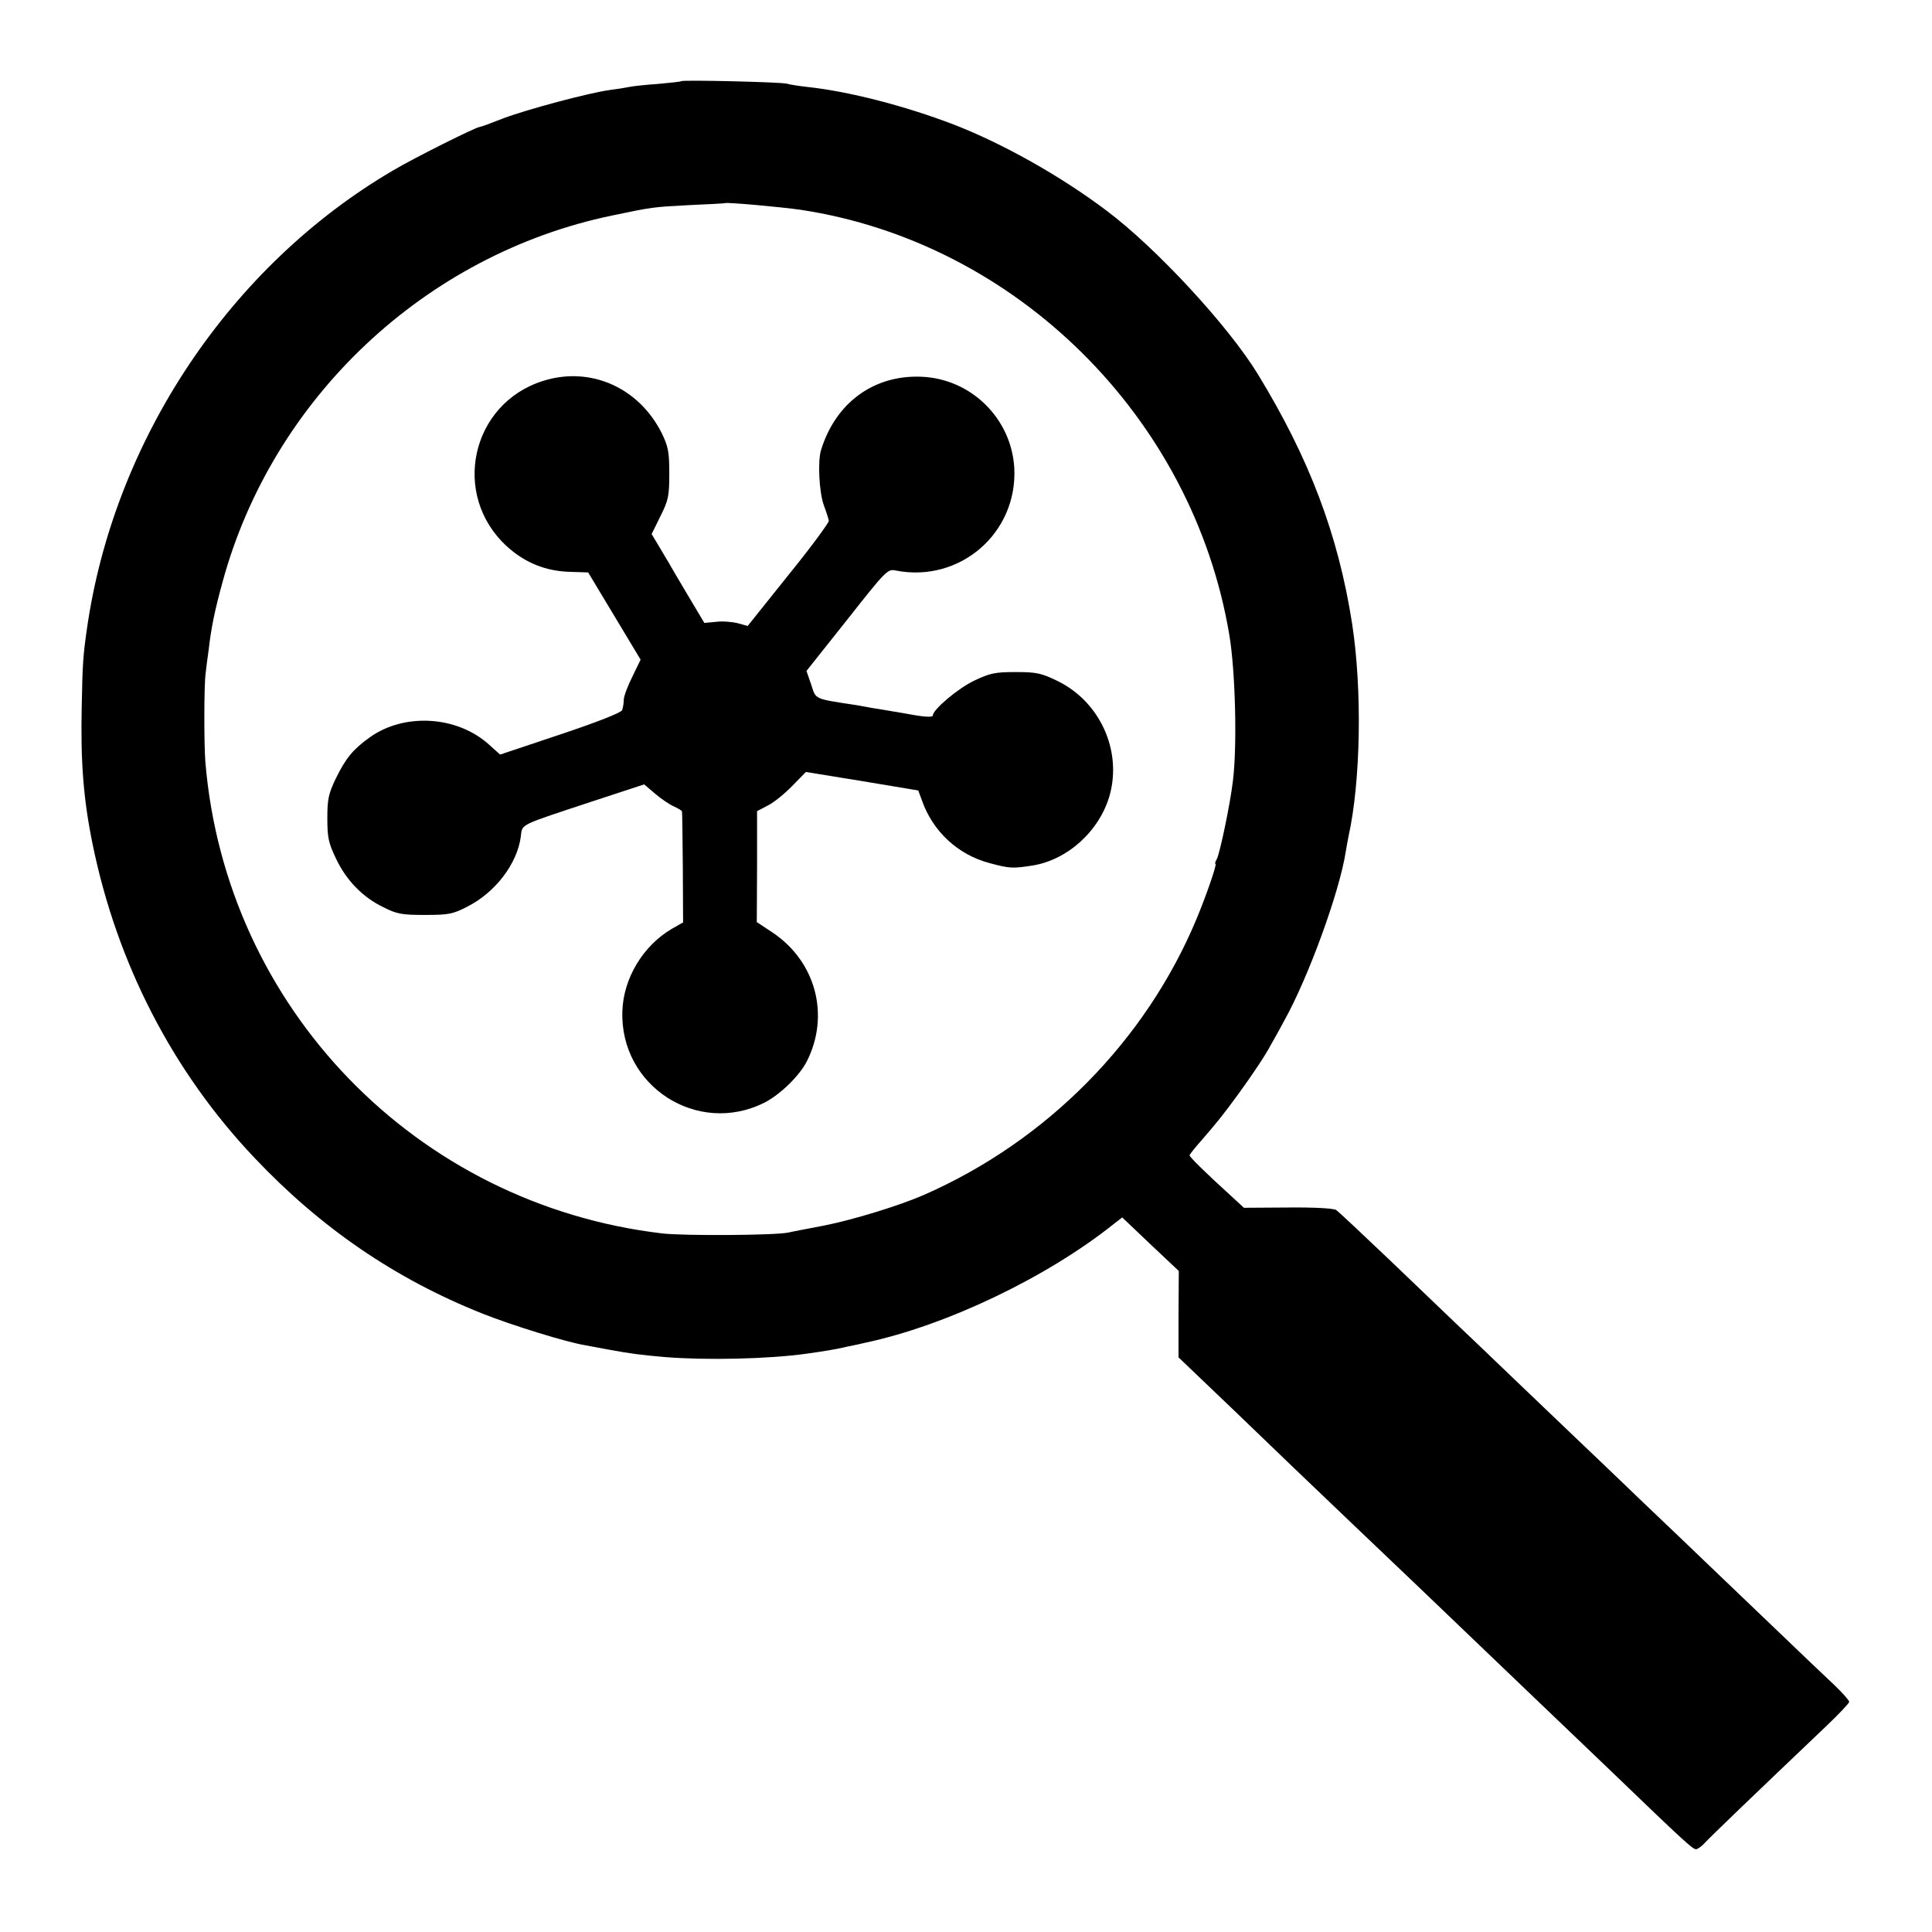
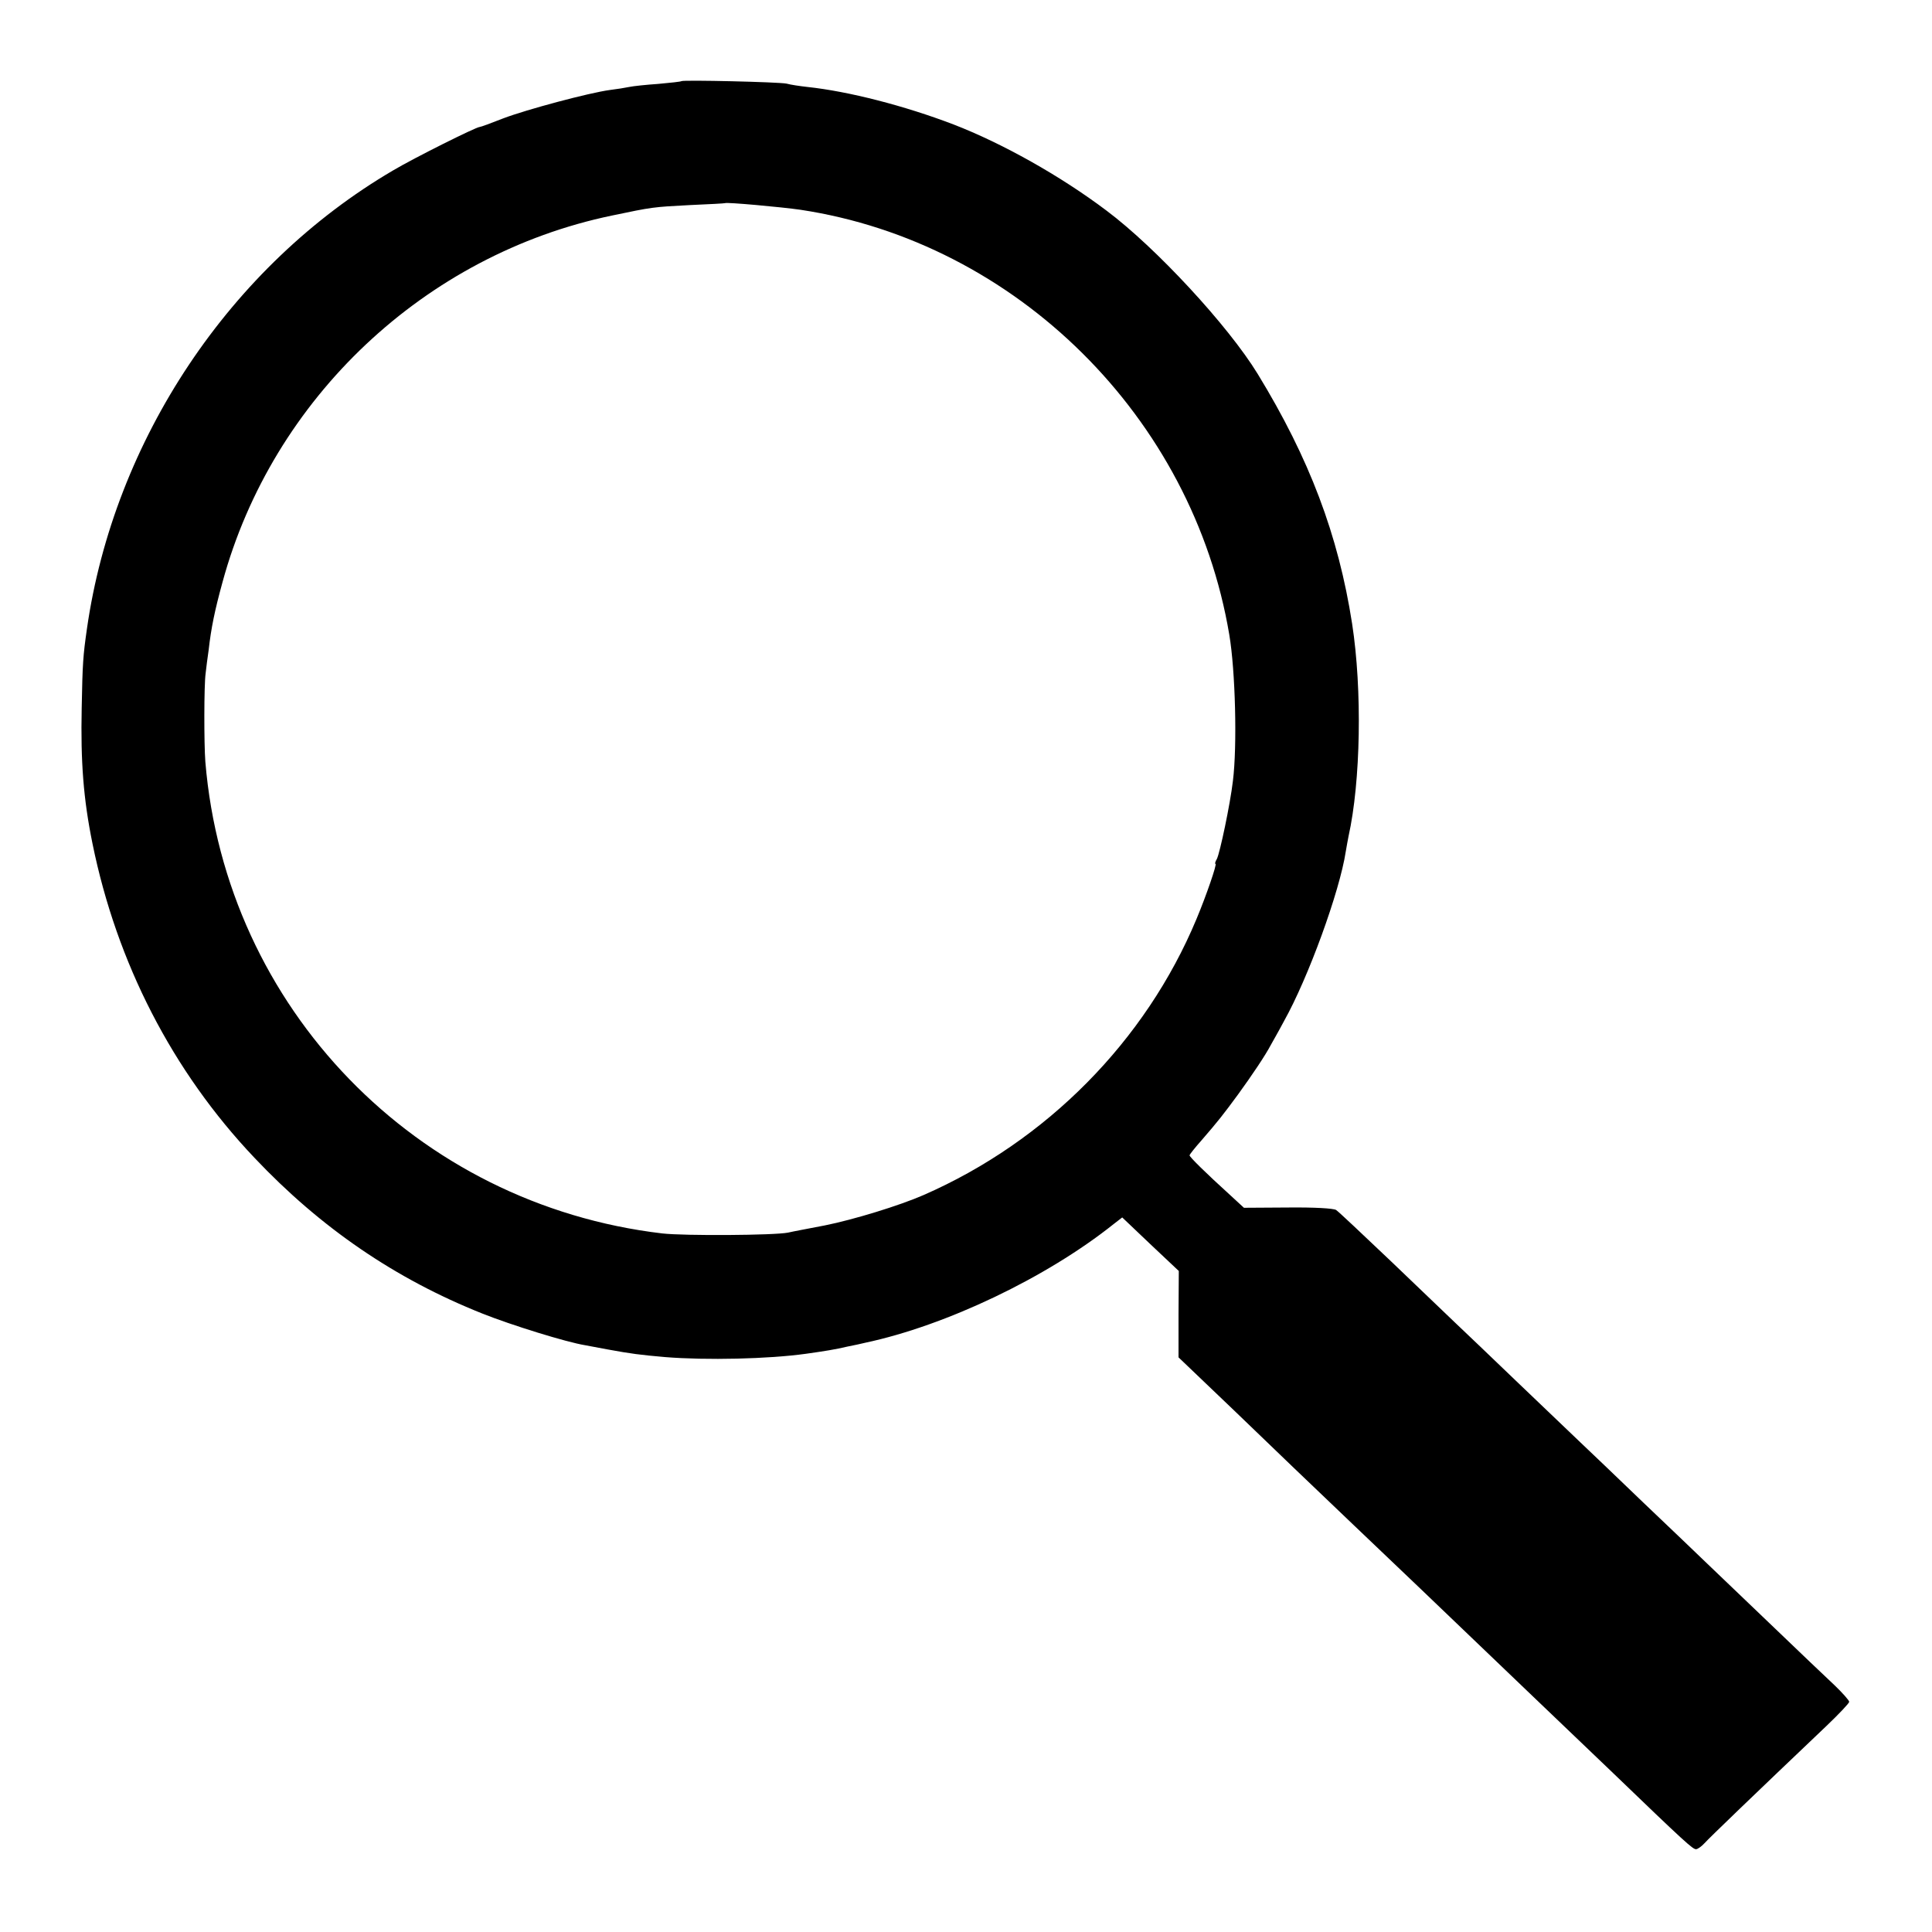
<svg xmlns="http://www.w3.org/2000/svg" version="1.0" width="700pt" height="700pt" viewBox="0 0 700 700" preserveAspectRatio="xMidYMid meet">
  <g transform="translate(0,700) scale(0.1,-0.1)" fill="#000000" stroke="none">
    <path d="M2469 6706 c-2 -2 -40 -6 -84 -10 -44 -3 -91 -8 -105 -11 -14 -3 -45 -8 -70 -11 -75 -10 -303 -71 -387 -103 -43 -17 -81 -31 -85 -31 -13 0 -239 -113 -313 -157 -591 -346 -1012 -977 -1110 -1661 -14 -98 -16 -124 -19 -287 -4 -195 6 -329 39 -491 88 -433 290 -826 587 -1139 240 -254 511 -439 825 -564 105 -42 305 -104 373 -115 14 -3 50 -9 80 -15 87 -16 119 -20 210 -28 150 -12 373 -7 510 12 64 9 109 16 150 26 25 5 54 11 65 14 292 62 657 236 900 430 l31 24 102 -97 103 -97 -1 -156 0 -157 202 -193 c221 -213 208 -200 434 -416 87 -83 193 -184 234 -223 419 -401 453 -434 696 -666 271 -261 297 -284 309 -284 6 0 20 10 31 22 18 20 175 171 442 425 45 43 82 82 82 87 0 5 -24 32 -52 59 -29 27 -136 129 -237 226 -101 97 -205 196 -231 221 -26 25 -127 122 -225 215 -98 94 -201 193 -230 220 -29 28 -130 124 -225 215 -95 91 -196 188 -225 215 -29 28 -135 129 -235 225 -101 96 -190 180 -199 186 -10 6 -78 10 -175 9 l-159 -1 -51 47 c-86 78 -146 137 -146 143 0 3 19 27 43 54 63 73 77 91 133 167 50 69 98 140 119 180 6 11 28 49 47 85 88 157 202 470 224 615 3 17 7 41 10 55 44 198 50 530 13 770 -50 322 -155 599 -342 905 -107 175 -369 458 -548 592 -167 126 -378 244 -554 312 -178 68 -380 120 -530 136 -27 3 -61 8 -75 12 -28 6 -375 14 -381 9z m431 -466 c782 -118 1422 -752 1554 -1540 22 -130 29 -403 13 -530 -10 -85 -47 -260 -58 -282 -6 -10 -8 -18 -5 -18 6 0 -33 -114 -69 -200 -184 -441 -543 -805 -989 -1000 -87 -38 -253 -89 -358 -110 -57 -11 -116 -22 -133 -26 -50 -10 -375 -12 -455 -3 -892 105 -1582 817 -1656 1709 -5 65 -5 279 1 320 2 19 7 58 11 85 9 80 22 143 50 245 181 667 734 1188 1411 1329 148 31 149 31 283 38 69 3 126 6 127 7 5 4 204 -14 273 -24z" />
-     <path d="M1968 5620 c-262 -82 -335 -414 -131 -600 65 -59 141 -90 230 -92 l64 -2 95 -158 95 -158 -30 -62 c-17 -34 -31 -71 -31 -84 0 -12 -3 -29 -6 -37 -3 -9 -92 -44 -224 -88 l-218 -73 -40 36 c-116 105 -308 116 -433 26 -61 -44 -86 -75 -122 -148 -27 -56 -31 -76 -31 -145 0 -69 4 -89 31 -145 37 -79 97 -141 172 -177 49 -25 68 -28 151 -28 85 0 101 3 153 30 101 51 181 155 194 254 6 47 -11 38 267 130 l180 59 40 -34 c22 -19 52 -39 68 -46 15 -7 29 -15 29 -18 1 -3 2 -94 3 -203 l1 -199 -42 -24 c-103 -61 -174 -178 -178 -297 -10 -272 272 -454 515 -332 56 29 125 95 153 149 85 167 33 363 -125 468 l-56 37 1 201 0 201 38 20 c21 10 61 42 89 71 l50 51 203 -33 204 -34 13 -35 c39 -113 131 -198 245 -228 73 -20 85 -20 156 -9 129 21 244 127 280 256 44 162 -36 337 -188 412 -60 29 -76 33 -153 33 -75 0 -93 -4 -150 -31 -59 -28 -150 -105 -150 -126 0 -8 -32 -6 -95 6 -11 2 -40 7 -65 11 -25 4 -52 9 -61 10 -9 2 -34 6 -55 10 -158 24 -147 20 -165 75 l-17 49 147 185 c141 179 147 185 176 179 232 -46 442 135 430 371 -10 179 -156 324 -337 331 -172 7 -310 -94 -363 -265 -13 -41 -7 -154 10 -201 9 -24 17 -49 18 -56 1 -6 -64 -95 -146 -196 l-148 -185 -36 10 c-20 5 -55 8 -78 5 l-43 -4 -59 99 c-32 54 -63 106 -68 116 -6 9 -22 37 -37 62 l-27 45 32 65 c29 58 32 73 32 155 0 78 -4 97 -27 145 -83 166 -259 244 -430 190z" />
  </g>
</svg>